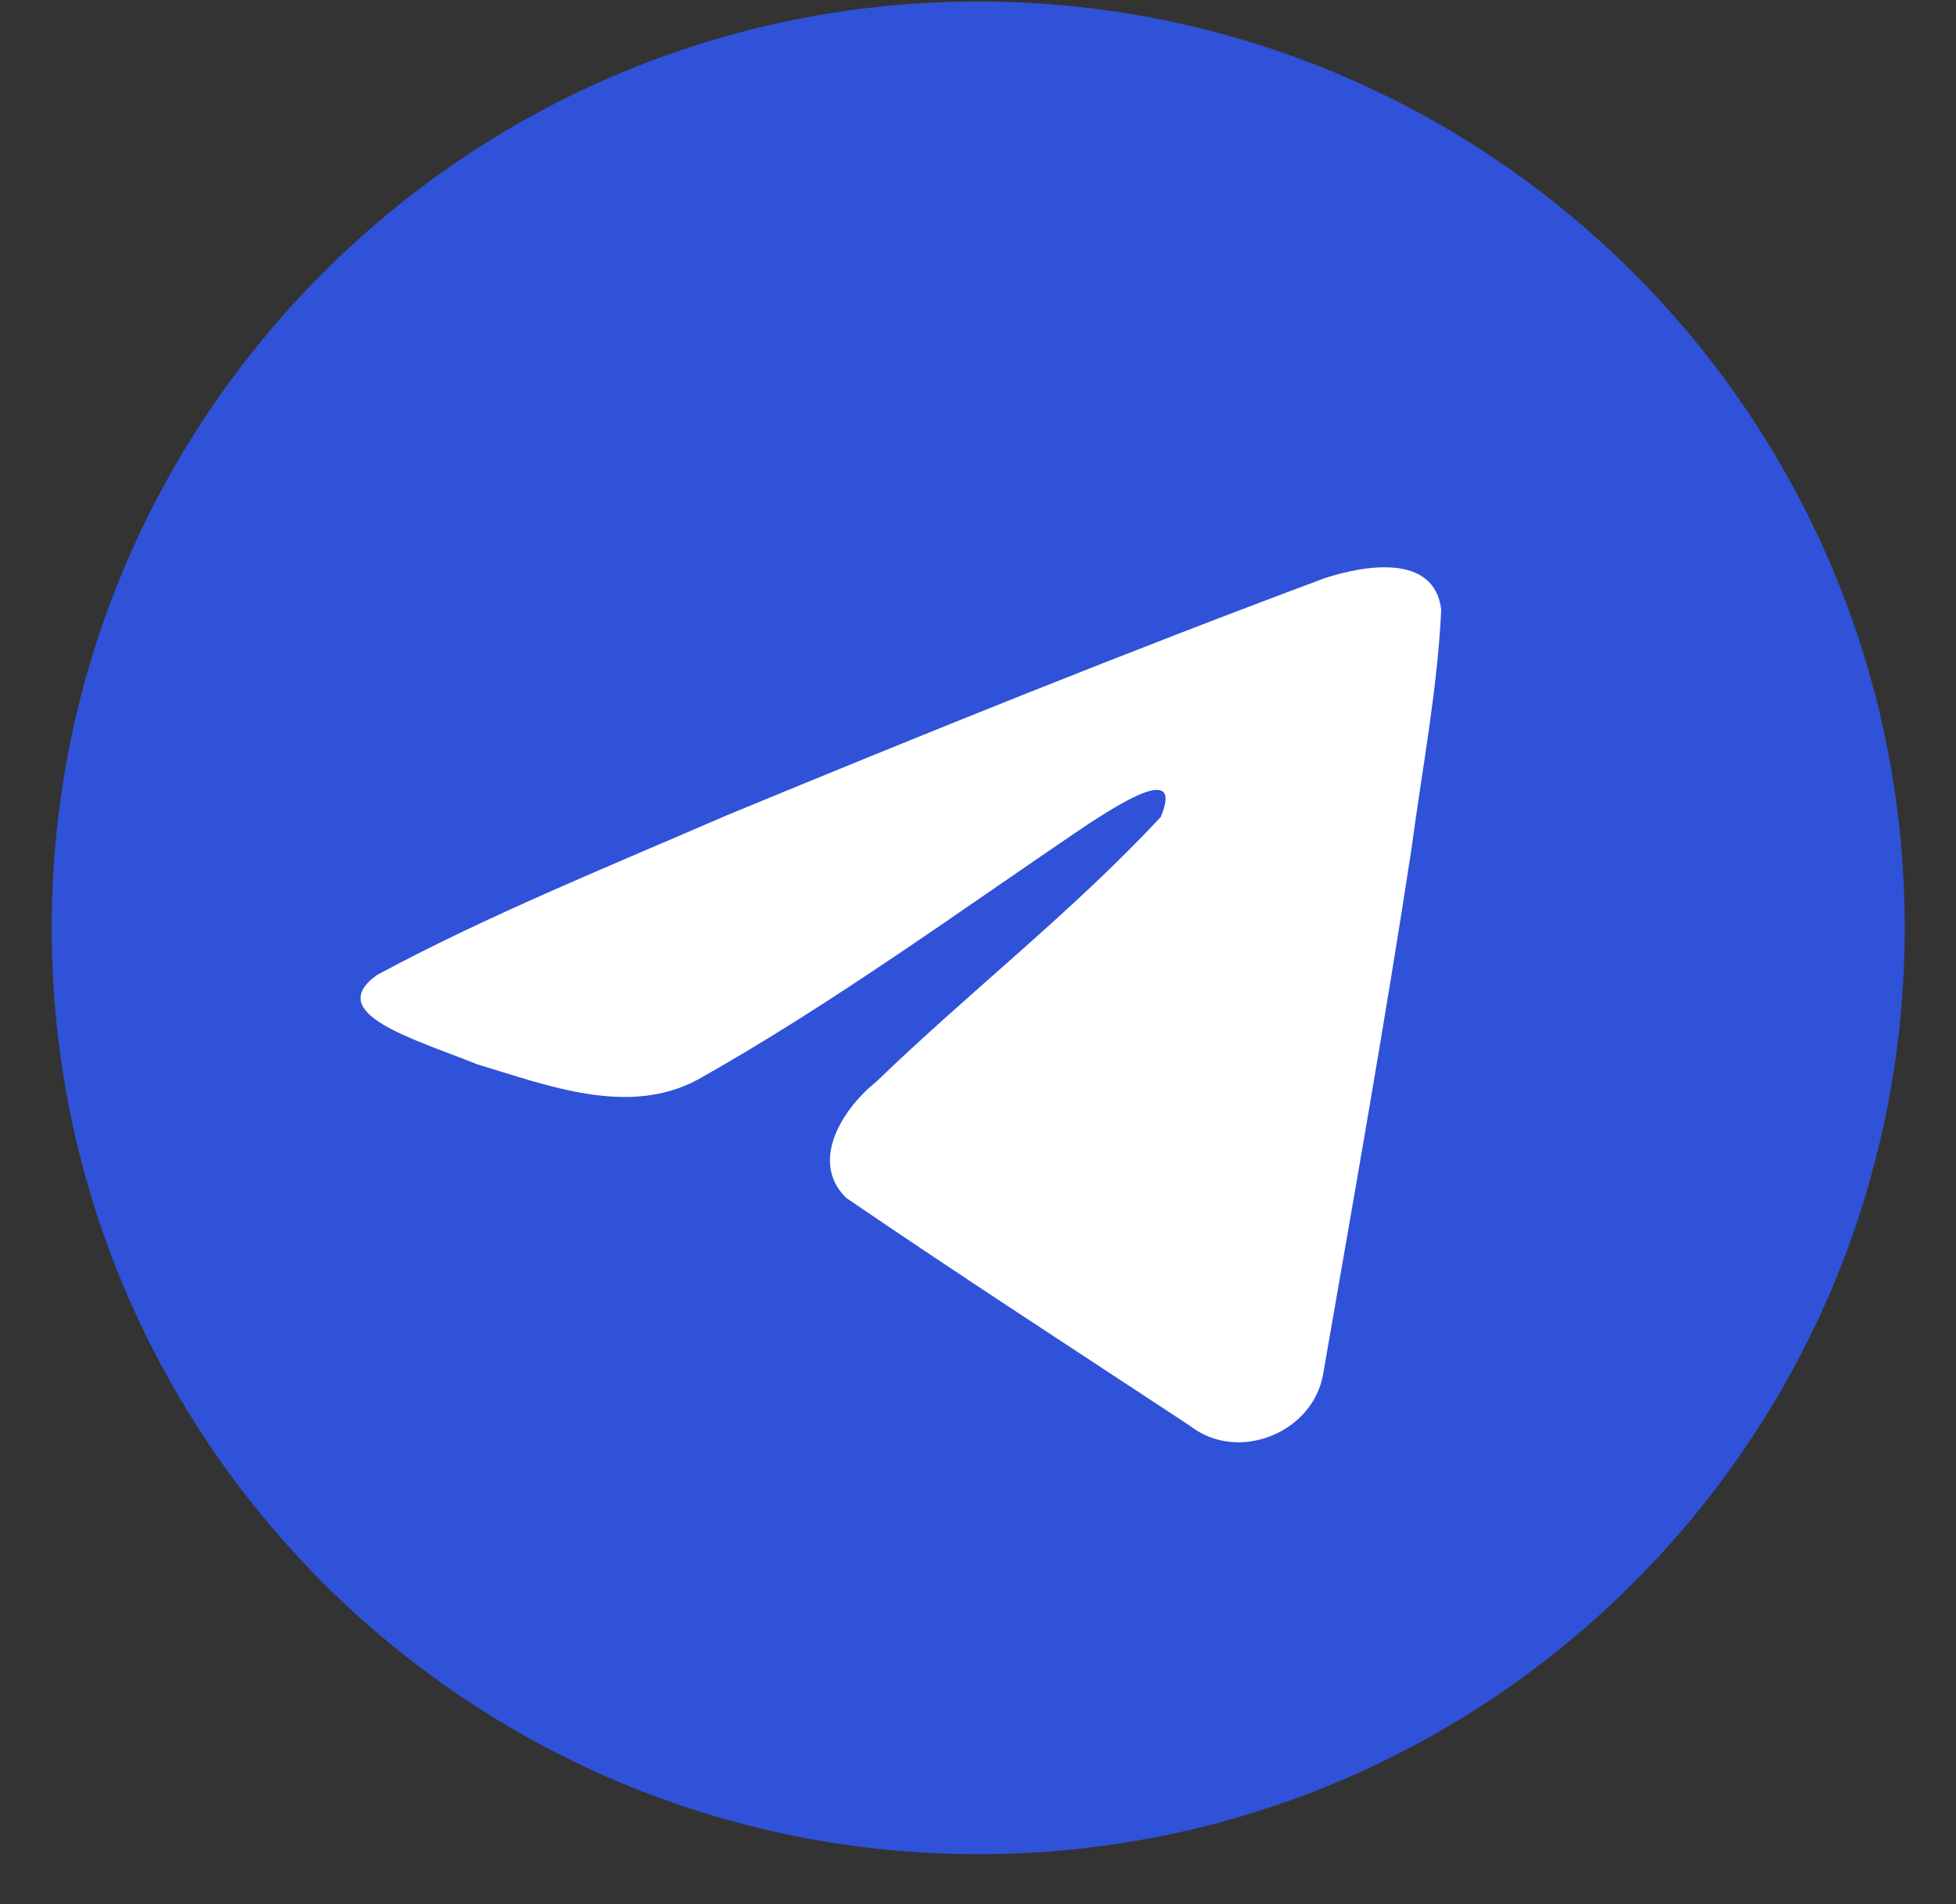
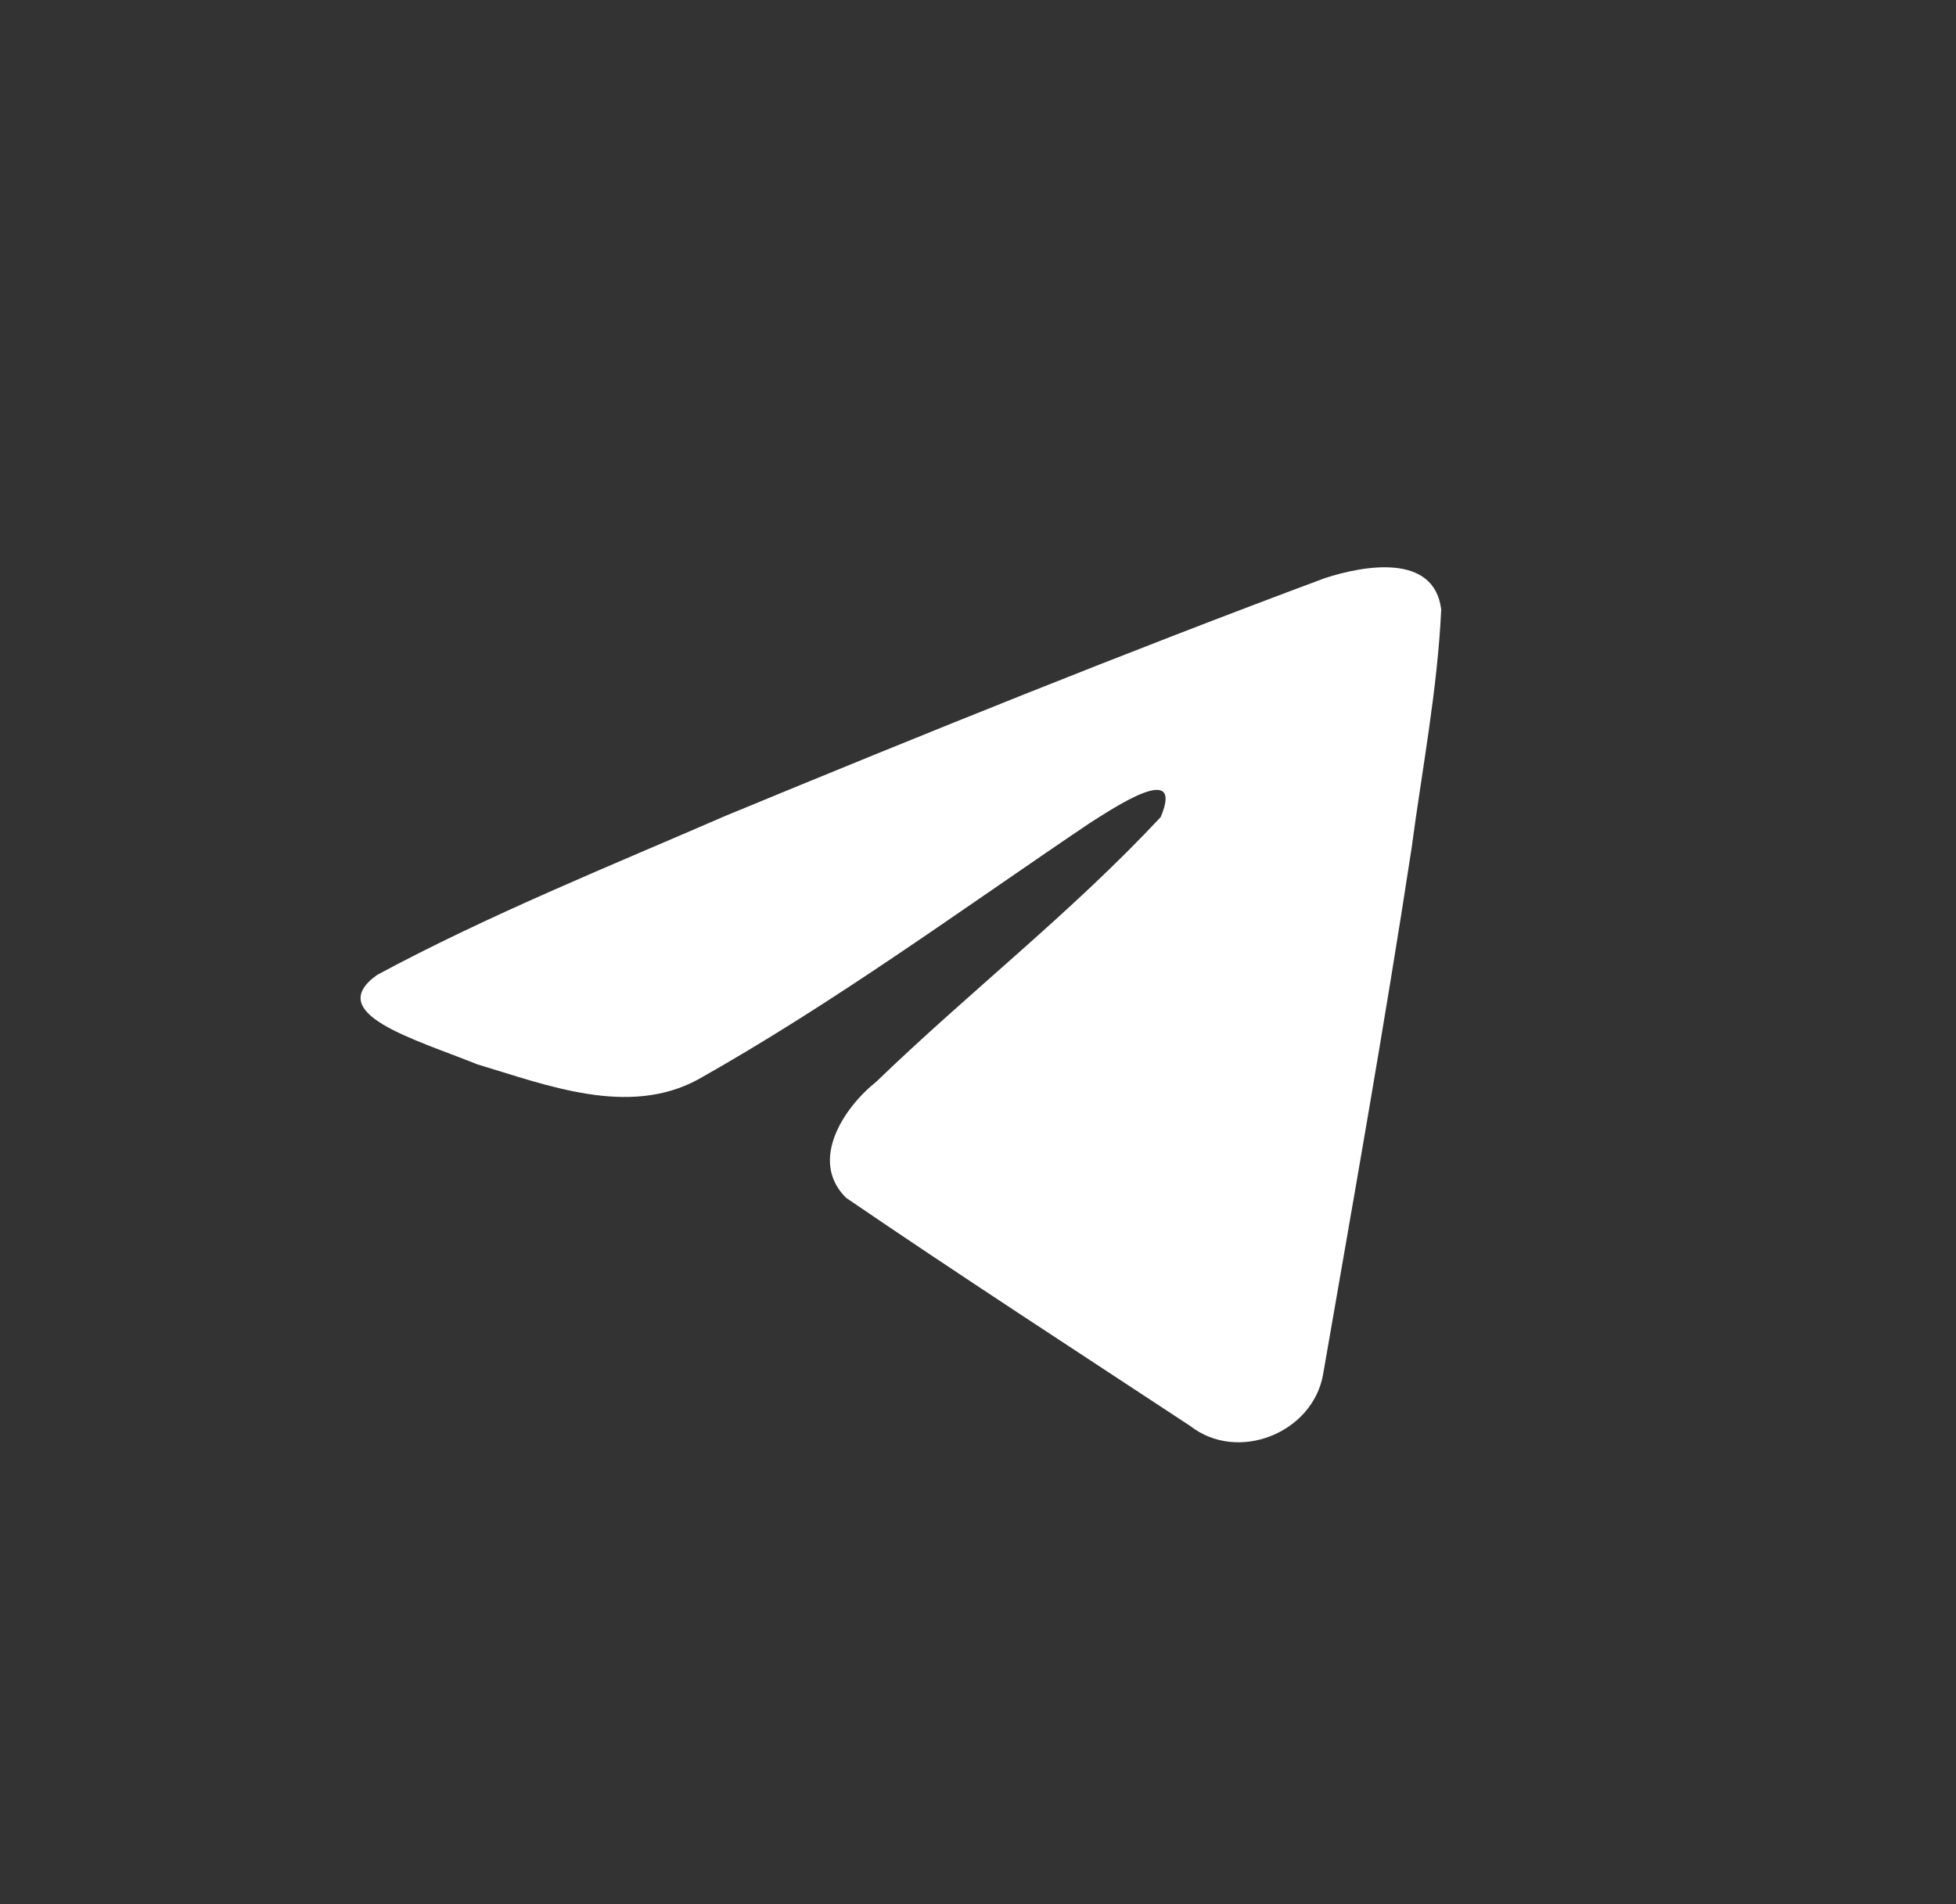
<svg xmlns="http://www.w3.org/2000/svg" width="38" height="37" viewBox="0 0 38 37" fill="none">
  <rect x="0" y="0" width="38" height="37" fill="#333333" stroke="none" />
-   <path d="M19.018 36.029C28.959 36.021 37.012 27.956 37.004 18.015C36.996 8.074 28.93 0.021 18.989 0.029C9.048 0.037 0.996 8.103 1.004 18.044C1.012 27.985 9.077 36.037 19.018 36.029Z" fill="#3052D8" />
  <path d="M7.322 18.946C9.469 17.788 11.866 16.821 14.106 15.848C17.96 14.256 21.829 12.691 25.737 11.234C26.497 10.986 27.864 10.742 27.999 11.844C27.927 13.403 27.626 14.954 27.42 16.505C26.898 19.915 26.293 23.313 25.703 26.712C25.5 27.844 24.05 28.431 23.121 27.707C20.889 26.236 18.64 24.779 16.436 23.274C15.714 22.558 16.383 21.529 17.026 21.017C18.862 19.245 20.81 17.74 22.549 15.877C23.018 14.768 21.631 15.704 21.174 15.991C18.66 17.687 16.207 19.486 13.557 20.978C12.203 21.708 10.623 21.086 9.269 20.68C8.055 20.19 6.275 19.697 7.322 18.947L7.322 18.946Z" fill="white" />
</svg>